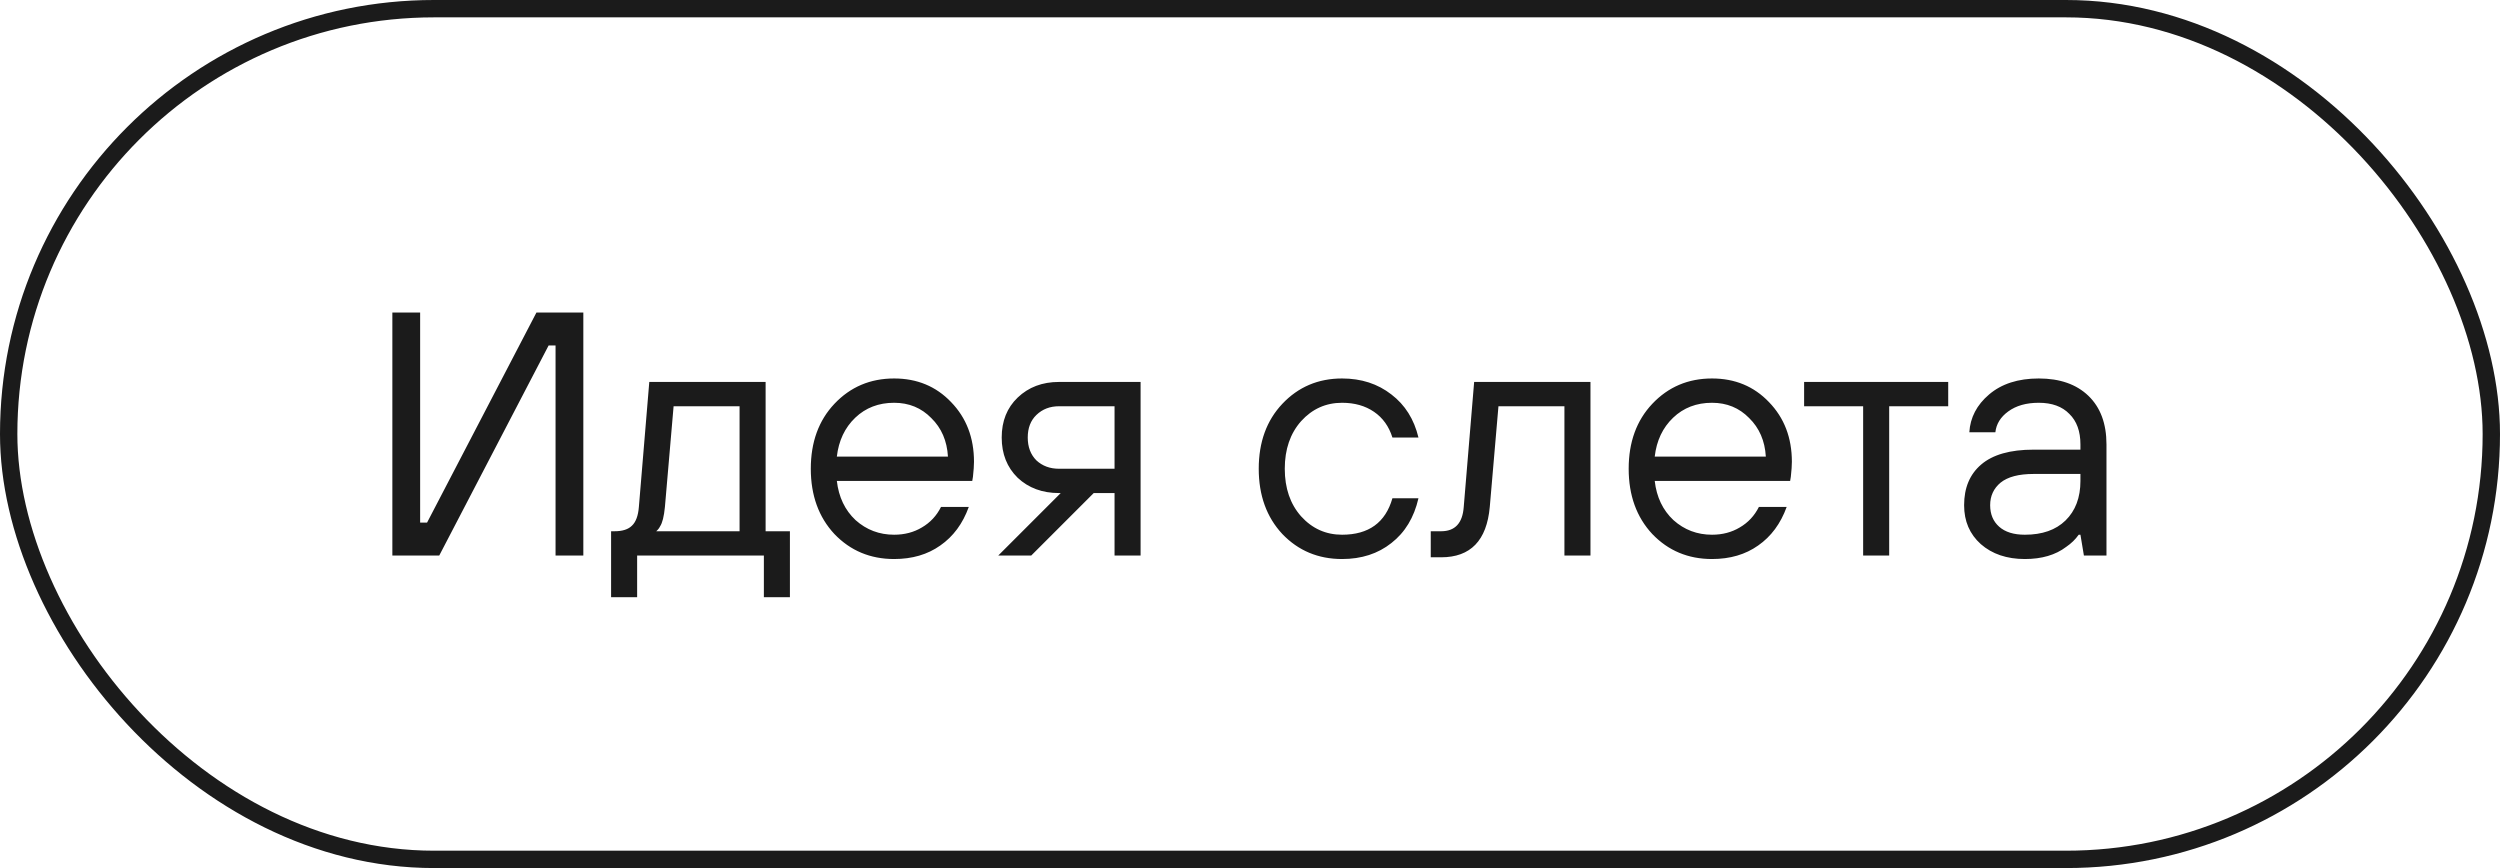
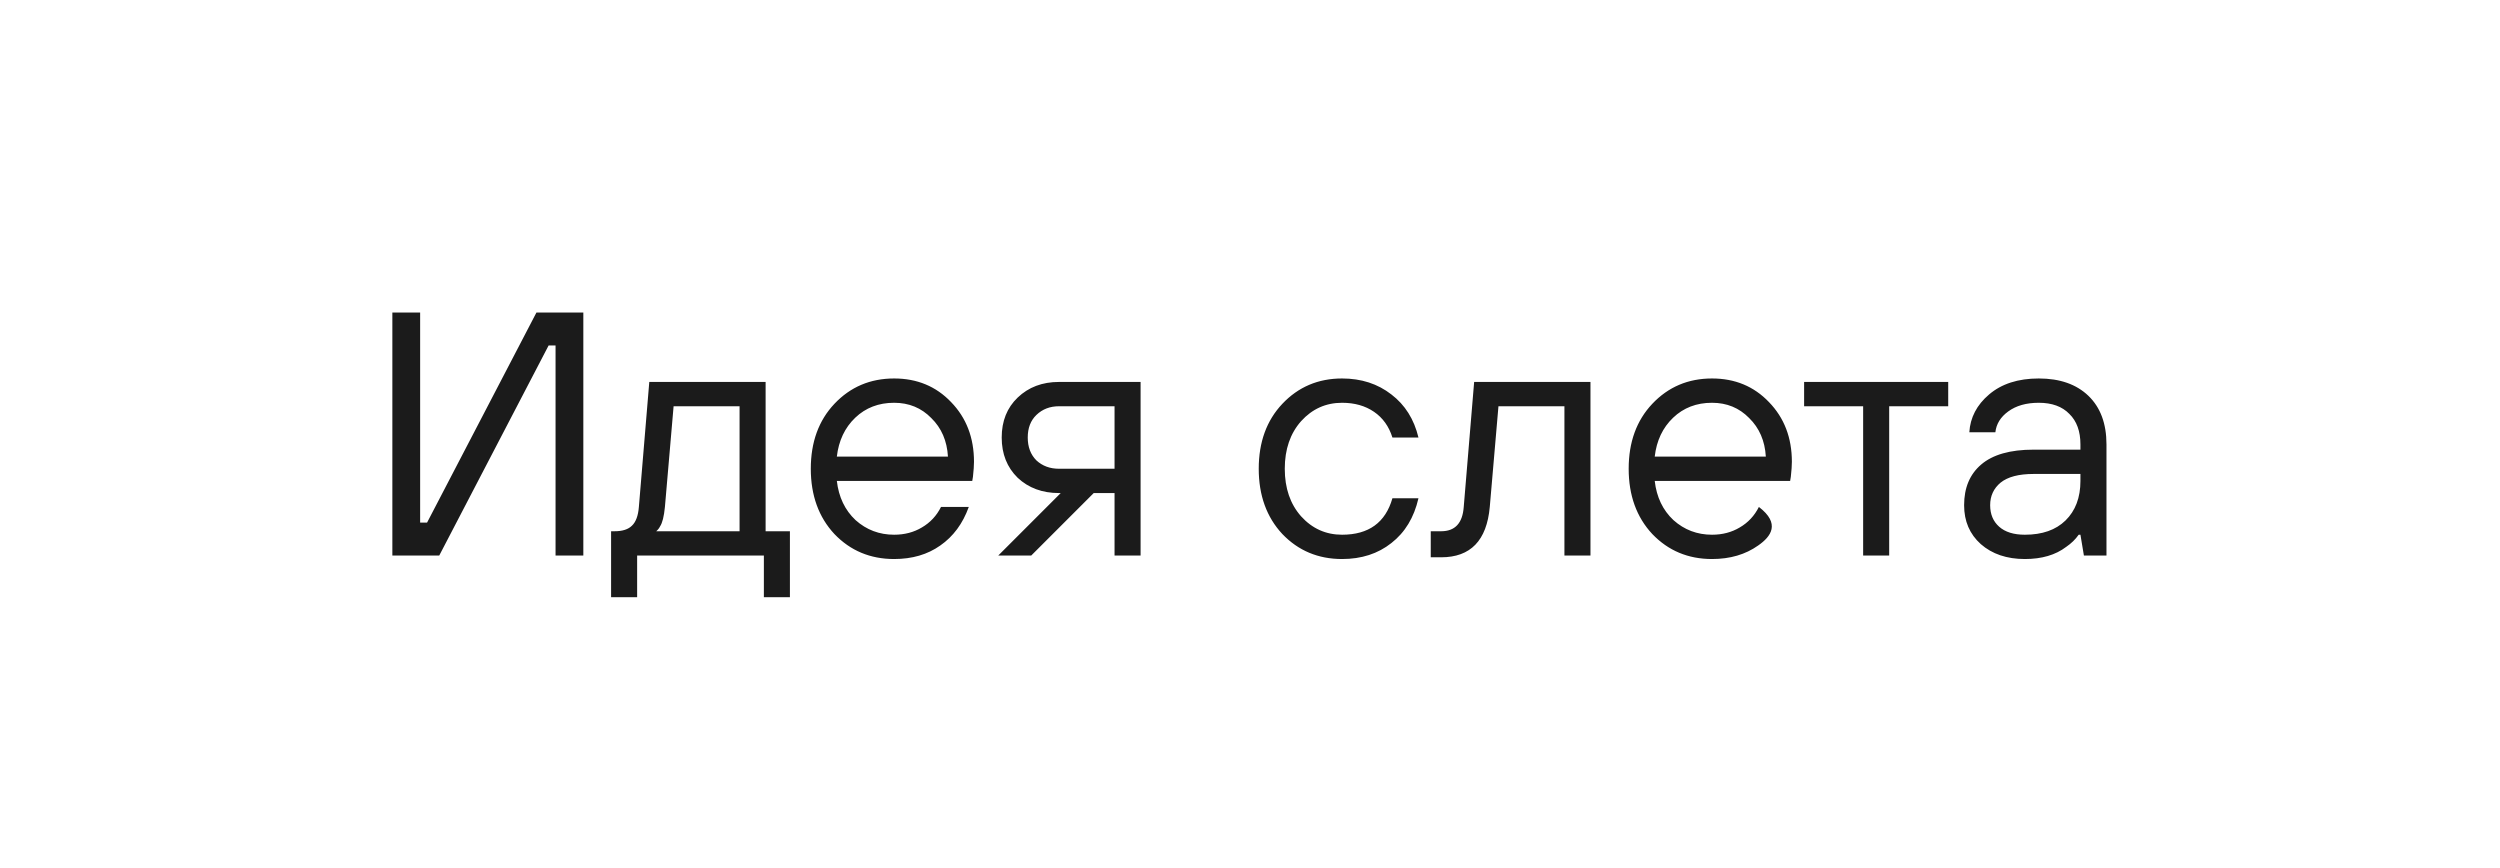
<svg xmlns="http://www.w3.org/2000/svg" width="144" height="50" viewBox="0 0 144 50" fill="none">
-   <rect x="0.5" y="0.5" width="143" height="49" rx="24.5" stroke="#1B1B1B" />
-   <path d="M22.6 32V18H24.2V30.1H24.6L30.9 18H33.6V32H32V19.9H31.6L25.3 32H22.6ZM35.199 34.4V30.6H35.399C35.853 30.6 36.186 30.493 36.399 30.28C36.626 30.067 36.759 29.707 36.799 29.2L37.399 22H44.099V30.6H45.499V34.4H43.999V32H36.699V34.4H35.199ZM37.799 30.6H42.599V23.4H38.799L38.299 29.2C38.246 29.747 38.153 30.12 38.019 30.32C37.966 30.427 37.893 30.52 37.799 30.6ZM54.202 29.2H55.802C55.456 30.16 54.909 30.9 54.162 31.42C53.429 31.94 52.542 32.2 51.502 32.2C50.129 32.2 48.982 31.72 48.062 30.76C47.156 29.787 46.702 28.533 46.702 27C46.702 25.467 47.156 24.22 48.062 23.26C48.982 22.287 50.129 21.8 51.502 21.8C52.822 21.8 53.916 22.253 54.782 23.16C55.662 24.067 56.102 25.213 56.102 26.6C56.102 26.813 56.082 27.1 56.042 27.46L56.002 27.7H48.202C48.309 28.633 48.669 29.387 49.282 29.96C49.909 30.52 50.649 30.8 51.502 30.8C52.102 30.8 52.636 30.66 53.102 30.38C53.582 30.1 53.949 29.707 54.202 29.2ZM48.202 26.3H54.602C54.549 25.393 54.229 24.653 53.642 24.08C53.069 23.493 52.356 23.2 51.502 23.2C50.609 23.2 49.862 23.487 49.262 24.06C48.662 24.633 48.309 25.38 48.202 26.3ZM57.498 32L61.098 28.4H60.998C60.038 28.4 59.245 28.107 58.618 27.52C58.005 26.92 57.698 26.147 57.698 25.2C57.698 24.253 58.005 23.487 58.618 22.9C59.245 22.3 60.038 22 60.998 22H65.698V32H64.198V28.4H62.998L59.398 32H57.498ZM60.998 27H64.198V23.4H60.998C60.478 23.4 60.045 23.567 59.698 23.9C59.365 24.22 59.198 24.653 59.198 25.2C59.198 25.747 59.365 26.187 59.698 26.52C60.045 26.84 60.478 27 60.998 27ZM80.203 28.7H81.703C81.45 29.807 80.93 30.667 80.143 31.28C79.37 31.893 78.423 32.2 77.303 32.2C75.93 32.2 74.783 31.72 73.863 30.76C72.957 29.787 72.503 28.533 72.503 27C72.503 25.467 72.957 24.22 73.863 23.26C74.783 22.287 75.93 21.8 77.303 21.8C78.41 21.8 79.356 22.107 80.143 22.72C80.93 23.32 81.45 24.147 81.703 25.2H80.203C80.003 24.56 79.65 24.067 79.143 23.72C78.636 23.373 78.023 23.2 77.303 23.2C76.37 23.2 75.583 23.553 74.943 24.26C74.317 24.967 74.003 25.88 74.003 27C74.003 28.12 74.317 29.033 74.943 29.74C75.583 30.447 76.37 30.8 77.303 30.8C78.837 30.8 79.803 30.1 80.203 28.7ZM82.411 32.1V30.6H83.011C83.811 30.6 84.244 30.133 84.311 29.2L84.911 22H91.611V32H90.111V23.4H86.311L85.811 29.2C85.638 31.133 84.704 32.1 83.011 32.1H82.411ZM101.312 29.2H102.912C102.565 30.16 102.018 30.9 101.272 31.42C100.538 31.94 99.652 32.2 98.612 32.2C97.238 32.2 96.092 31.72 95.172 30.76C94.265 29.787 93.812 28.533 93.812 27C93.812 25.467 94.265 24.22 95.172 23.26C96.092 22.287 97.238 21.8 98.612 21.8C99.932 21.8 101.025 22.253 101.892 23.16C102.772 24.067 103.212 25.213 103.212 26.6C103.212 26.813 103.192 27.1 103.152 27.46L103.112 27.7H95.312C95.418 28.633 95.778 29.387 96.392 29.96C97.018 30.52 97.758 30.8 98.612 30.8C99.212 30.8 99.745 30.66 100.212 30.38C100.692 30.1 101.058 29.707 101.312 29.2ZM95.312 26.3H101.712C101.658 25.393 101.338 24.653 100.752 24.08C100.178 23.493 99.465 23.2 98.612 23.2C97.718 23.2 96.972 23.487 96.372 24.06C95.772 24.633 95.418 25.38 95.312 26.3ZM107.317 32V23.4H103.917V22H112.217V23.4H108.817V32H107.317ZM120.033 32L119.833 30.8H119.733C119.546 31.067 119.306 31.3 119.013 31.5C118.399 31.967 117.606 32.2 116.633 32.2C115.593 32.2 114.746 31.913 114.093 31.34C113.453 30.767 113.133 30.02 113.133 29.1C113.133 28.1 113.459 27.32 114.113 26.76C114.779 26.187 115.786 25.9 117.133 25.9H119.833V25.6C119.833 24.84 119.619 24.253 119.193 23.84C118.779 23.413 118.193 23.2 117.433 23.2C116.713 23.2 116.126 23.367 115.673 23.7C115.233 24.02 114.986 24.42 114.933 24.9H113.433C113.486 24.047 113.866 23.32 114.573 22.72C115.293 22.107 116.246 21.8 117.433 21.8C118.646 21.8 119.599 22.133 120.293 22.8C120.986 23.467 121.333 24.4 121.333 25.6V32H120.033ZM119.833 27.7V27.3H117.133C116.279 27.3 115.646 27.467 115.233 27.8C114.833 28.133 114.633 28.567 114.633 29.1C114.633 29.62 114.806 30.033 115.153 30.34C115.499 30.647 115.993 30.8 116.633 30.8C117.633 30.8 118.413 30.527 118.973 29.98C119.546 29.42 119.833 28.66 119.833 27.7Z" fill="#1B1B1B" />
+   <path d="M22.6 32V18H24.2V30.1H24.6L30.9 18H33.6V32H32V19.9H31.6L25.3 32H22.6ZM35.199 34.4V30.6H35.399C35.853 30.6 36.186 30.493 36.399 30.28C36.626 30.067 36.759 29.707 36.799 29.2L37.399 22H44.099V30.6H45.499V34.4H43.999V32H36.699V34.4H35.199ZM37.799 30.6H42.599V23.4H38.799L38.299 29.2C38.246 29.747 38.153 30.12 38.019 30.32C37.966 30.427 37.893 30.52 37.799 30.6ZM54.202 29.2H55.802C55.456 30.16 54.909 30.9 54.162 31.42C53.429 31.94 52.542 32.2 51.502 32.2C50.129 32.2 48.982 31.72 48.062 30.76C47.156 29.787 46.702 28.533 46.702 27C46.702 25.467 47.156 24.22 48.062 23.26C48.982 22.287 50.129 21.8 51.502 21.8C52.822 21.8 53.916 22.253 54.782 23.16C55.662 24.067 56.102 25.213 56.102 26.6C56.102 26.813 56.082 27.1 56.042 27.46L56.002 27.7H48.202C48.309 28.633 48.669 29.387 49.282 29.96C49.909 30.52 50.649 30.8 51.502 30.8C52.102 30.8 52.636 30.66 53.102 30.38C53.582 30.1 53.949 29.707 54.202 29.2ZM48.202 26.3H54.602C54.549 25.393 54.229 24.653 53.642 24.08C53.069 23.493 52.356 23.2 51.502 23.2C50.609 23.2 49.862 23.487 49.262 24.06C48.662 24.633 48.309 25.38 48.202 26.3ZM57.498 32L61.098 28.4H60.998C60.038 28.4 59.245 28.107 58.618 27.52C58.005 26.92 57.698 26.147 57.698 25.2C57.698 24.253 58.005 23.487 58.618 22.9C59.245 22.3 60.038 22 60.998 22H65.698V32H64.198V28.4H62.998L59.398 32H57.498ZM60.998 27H64.198V23.4H60.998C60.478 23.4 60.045 23.567 59.698 23.9C59.365 24.22 59.198 24.653 59.198 25.2C59.198 25.747 59.365 26.187 59.698 26.52C60.045 26.84 60.478 27 60.998 27ZM80.203 28.7H81.703C81.45 29.807 80.93 30.667 80.143 31.28C79.37 31.893 78.423 32.2 77.303 32.2C75.93 32.2 74.783 31.72 73.863 30.76C72.957 29.787 72.503 28.533 72.503 27C72.503 25.467 72.957 24.22 73.863 23.26C74.783 22.287 75.93 21.8 77.303 21.8C78.41 21.8 79.356 22.107 80.143 22.72C80.93 23.32 81.45 24.147 81.703 25.2H80.203C80.003 24.56 79.65 24.067 79.143 23.72C78.636 23.373 78.023 23.2 77.303 23.2C76.37 23.2 75.583 23.553 74.943 24.26C74.317 24.967 74.003 25.88 74.003 27C74.003 28.12 74.317 29.033 74.943 29.74C75.583 30.447 76.37 30.8 77.303 30.8C78.837 30.8 79.803 30.1 80.203 28.7ZM82.411 32.1V30.6H83.011C83.811 30.6 84.244 30.133 84.311 29.2L84.911 22H91.611V32H90.111V23.4H86.311L85.811 29.2C85.638 31.133 84.704 32.1 83.011 32.1H82.411ZM101.312 29.2C102.565 30.16 102.018 30.9 101.272 31.42C100.538 31.94 99.652 32.2 98.612 32.2C97.238 32.2 96.092 31.72 95.172 30.76C94.265 29.787 93.812 28.533 93.812 27C93.812 25.467 94.265 24.22 95.172 23.26C96.092 22.287 97.238 21.8 98.612 21.8C99.932 21.8 101.025 22.253 101.892 23.16C102.772 24.067 103.212 25.213 103.212 26.6C103.212 26.813 103.192 27.1 103.152 27.46L103.112 27.7H95.312C95.418 28.633 95.778 29.387 96.392 29.96C97.018 30.52 97.758 30.8 98.612 30.8C99.212 30.8 99.745 30.66 100.212 30.38C100.692 30.1 101.058 29.707 101.312 29.2ZM95.312 26.3H101.712C101.658 25.393 101.338 24.653 100.752 24.08C100.178 23.493 99.465 23.2 98.612 23.2C97.718 23.2 96.972 23.487 96.372 24.06C95.772 24.633 95.418 25.38 95.312 26.3ZM107.317 32V23.4H103.917V22H112.217V23.4H108.817V32H107.317ZM120.033 32L119.833 30.8H119.733C119.546 31.067 119.306 31.3 119.013 31.5C118.399 31.967 117.606 32.2 116.633 32.2C115.593 32.2 114.746 31.913 114.093 31.34C113.453 30.767 113.133 30.02 113.133 29.1C113.133 28.1 113.459 27.32 114.113 26.76C114.779 26.187 115.786 25.9 117.133 25.9H119.833V25.6C119.833 24.84 119.619 24.253 119.193 23.84C118.779 23.413 118.193 23.2 117.433 23.2C116.713 23.2 116.126 23.367 115.673 23.7C115.233 24.02 114.986 24.42 114.933 24.9H113.433C113.486 24.047 113.866 23.32 114.573 22.72C115.293 22.107 116.246 21.8 117.433 21.8C118.646 21.8 119.599 22.133 120.293 22.8C120.986 23.467 121.333 24.4 121.333 25.6V32H120.033ZM119.833 27.7V27.3H117.133C116.279 27.3 115.646 27.467 115.233 27.8C114.833 28.133 114.633 28.567 114.633 29.1C114.633 29.62 114.806 30.033 115.153 30.34C115.499 30.647 115.993 30.8 116.633 30.8C117.633 30.8 118.413 30.527 118.973 29.98C119.546 29.42 119.833 28.66 119.833 27.7Z" fill="#1B1B1B" />
</svg>